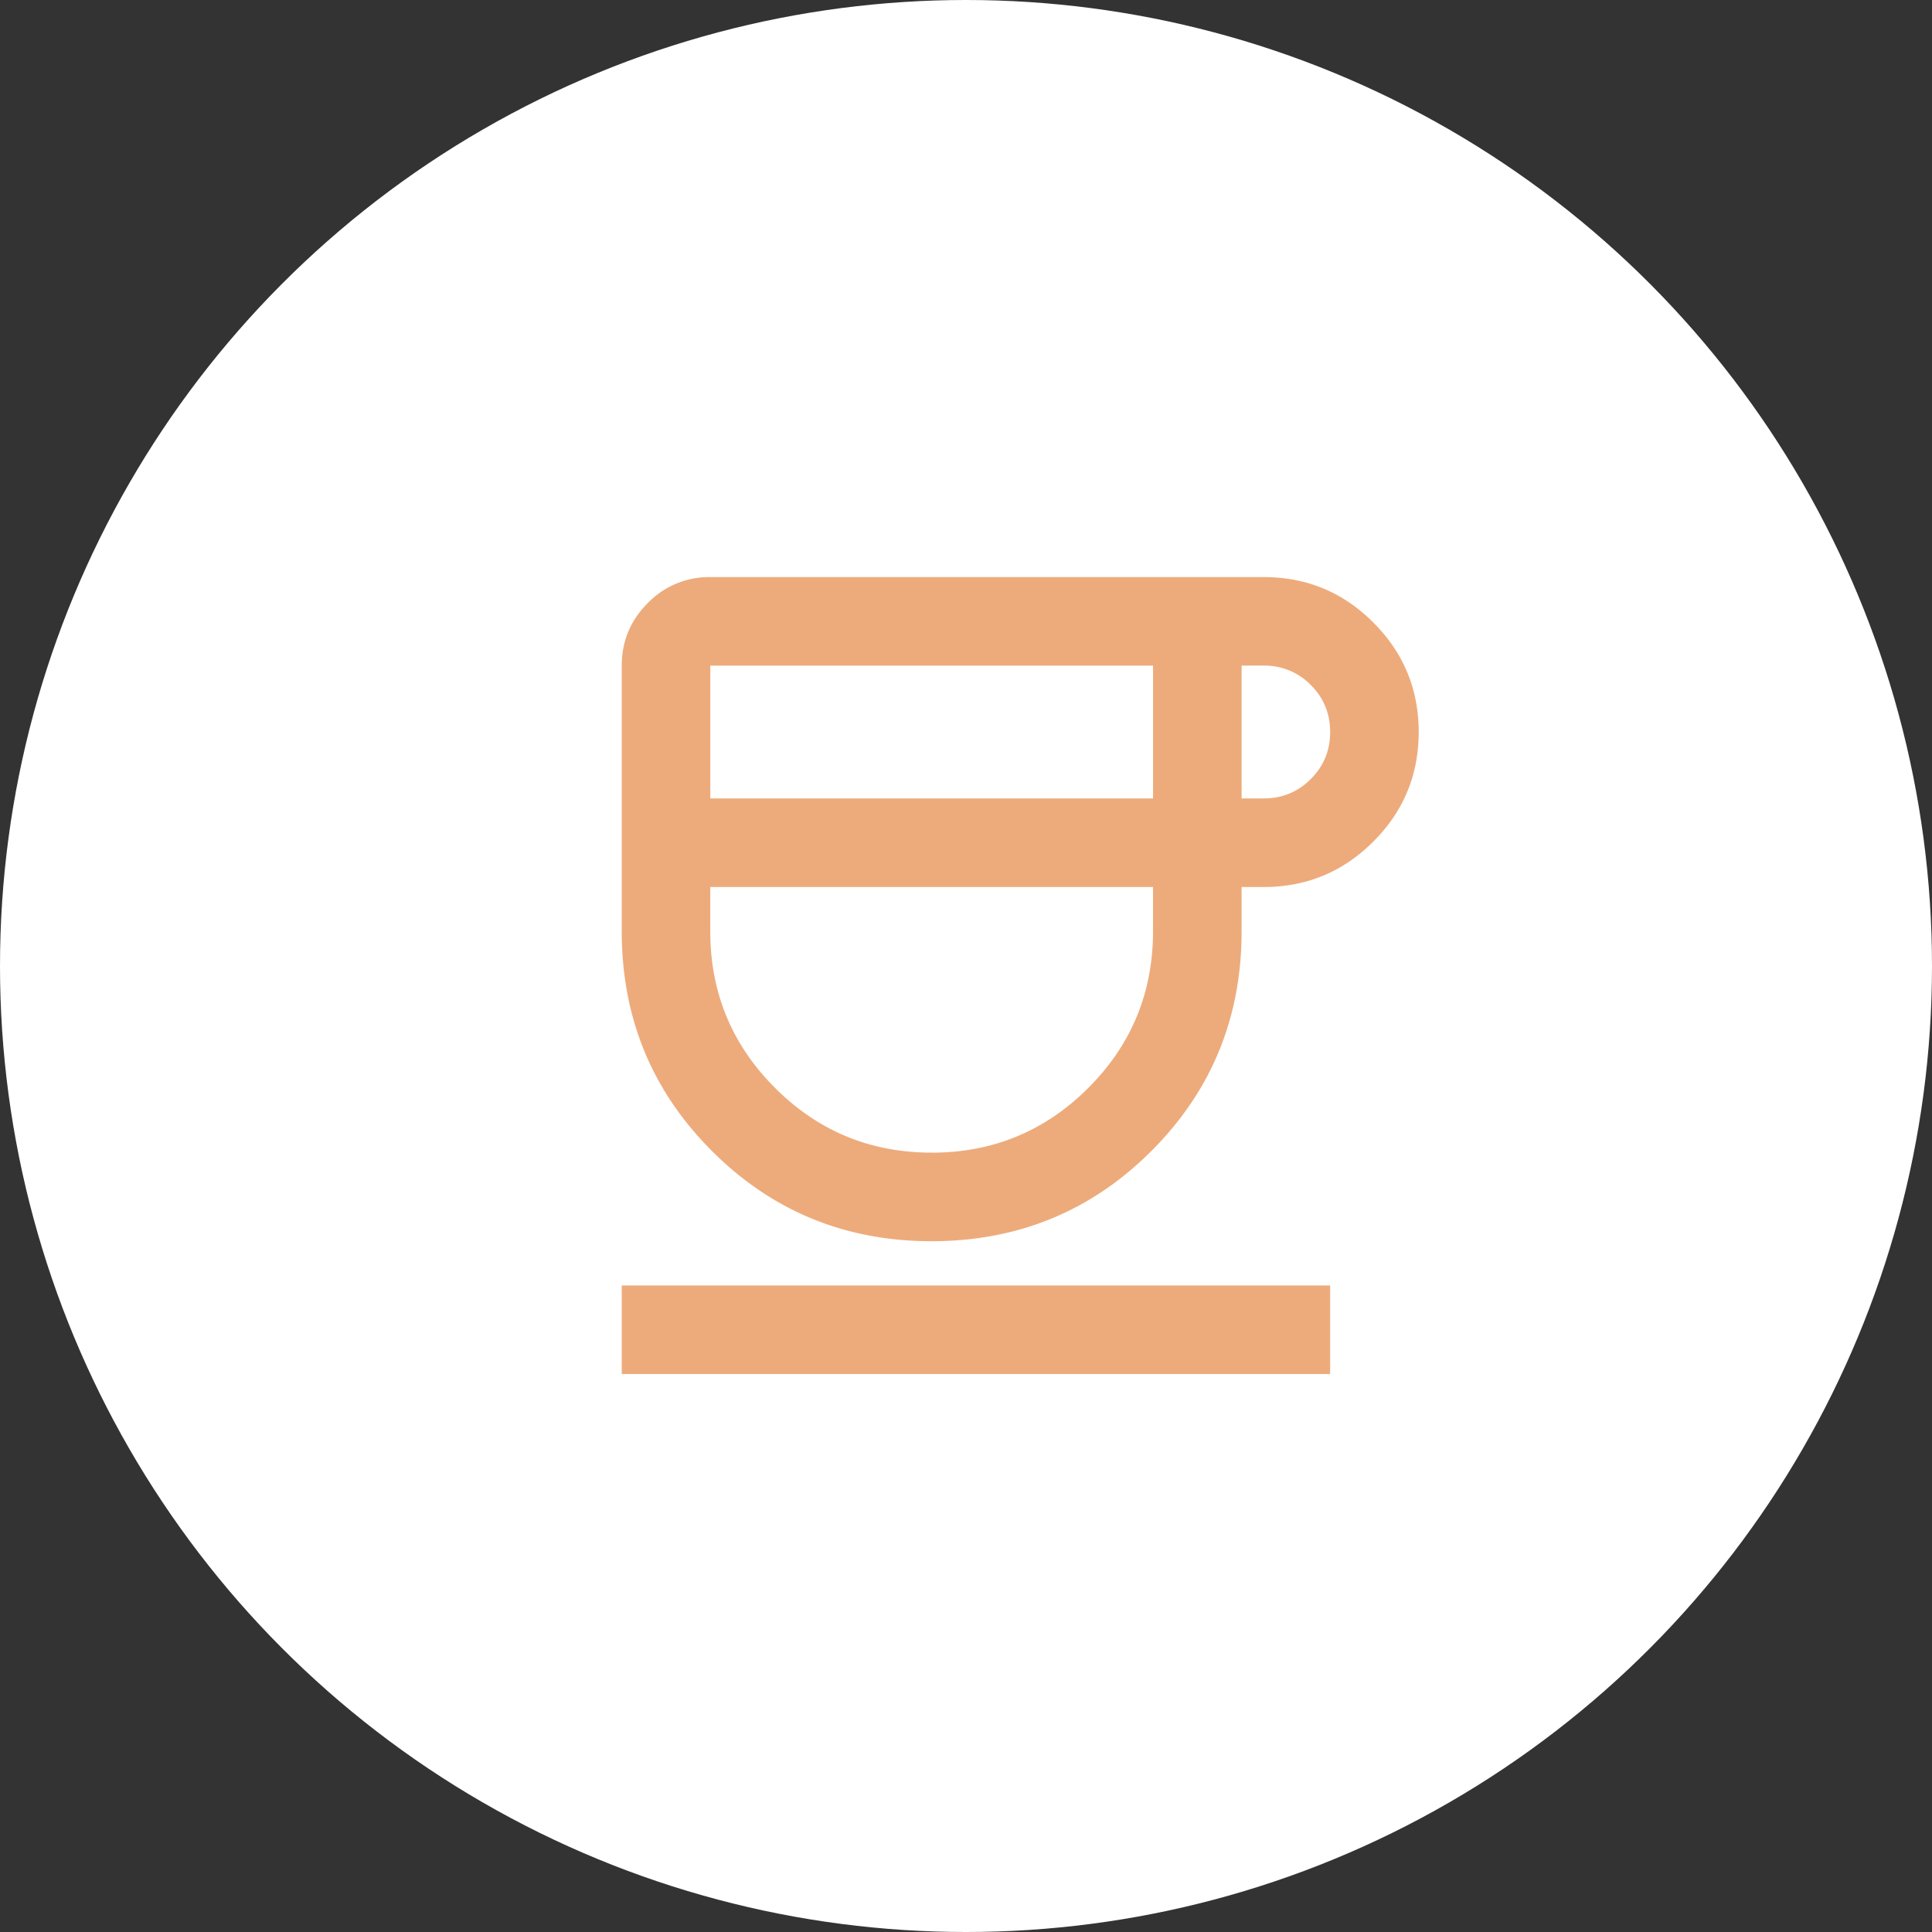
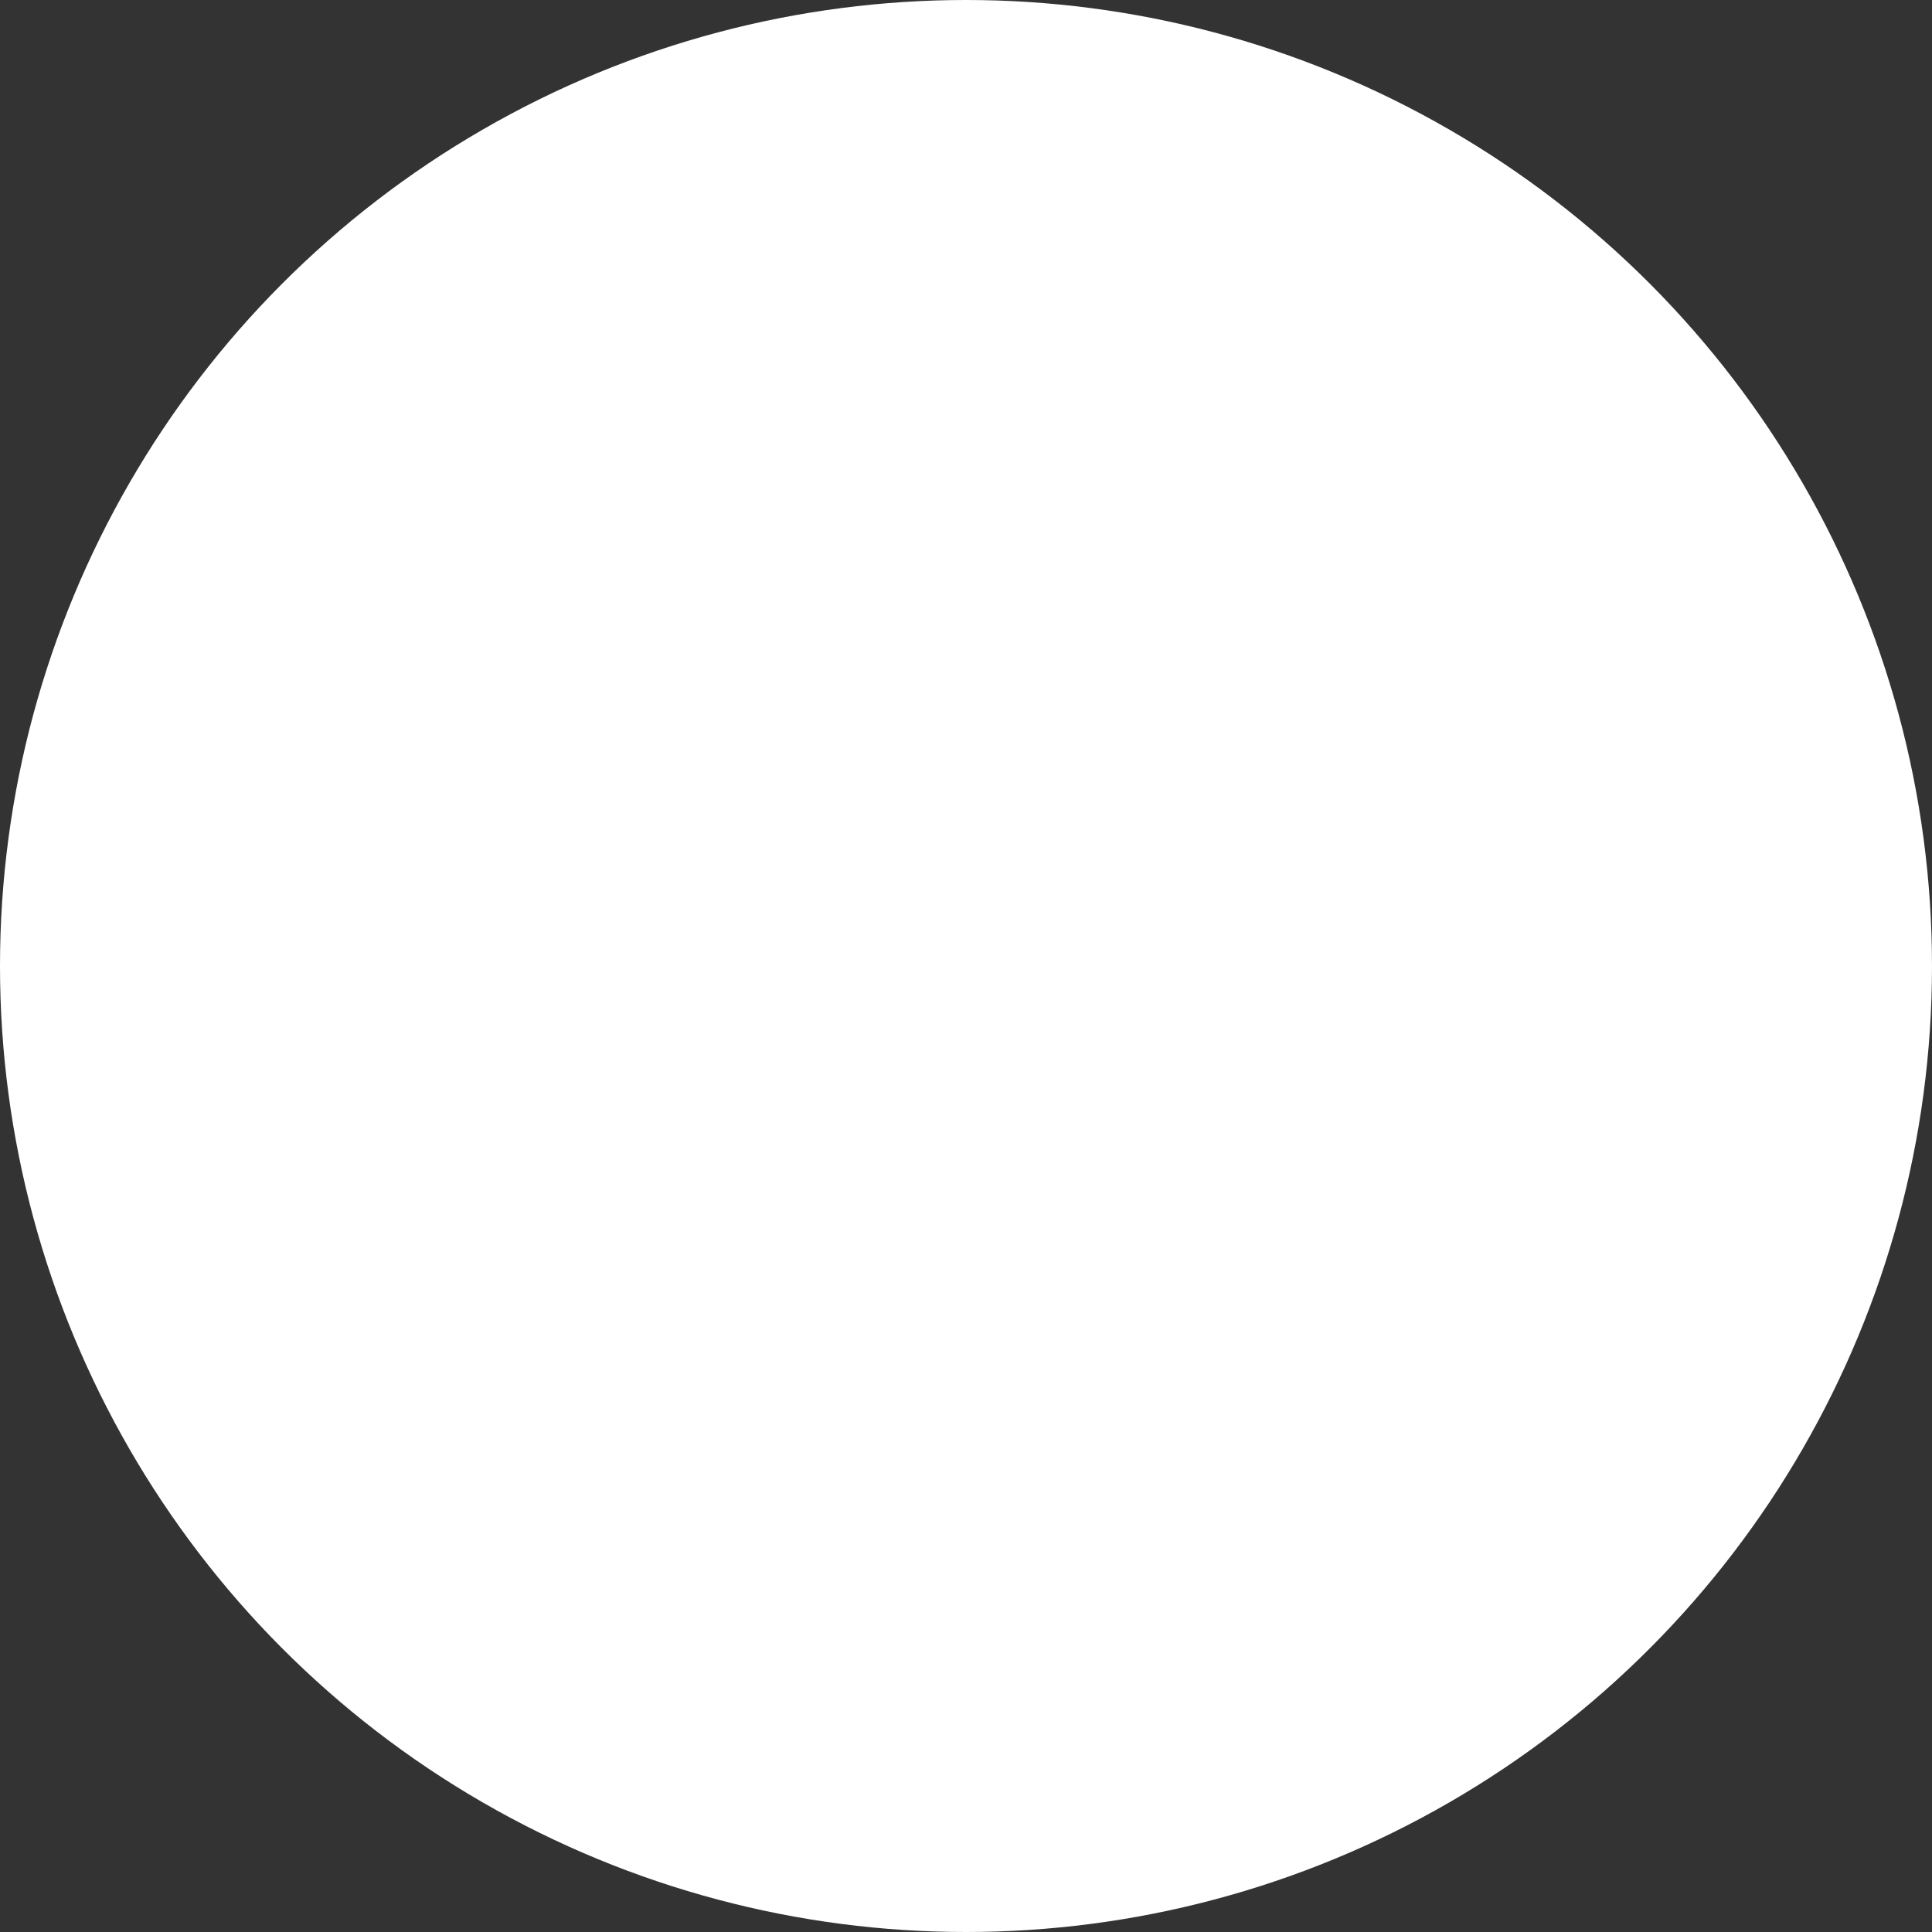
<svg xmlns="http://www.w3.org/2000/svg" width="60" height="60" fill="none">
  <rect width="100%" height="100%" fill="#333333" stroke="none" />
  <circle cx="30" cy="30" r="30" fill="#fff" />
-   <path fill="#EDAB7B" d="M28.934 38.547q-4.022 0-6.824-2.802t-2.801-6.823v-8.25q0-1.134.807-1.942a2.65 2.65 0 0 1 1.943-.808h17.187q1.995 0 3.403 1.41 1.41 1.408 1.41 3.402t-1.41 3.403q-1.41 1.41-3.403 1.41h-.687v1.375q0 4.022-2.802 6.823t-6.823 2.802m-6.875-13.75h13.75v-4.125h-13.75zm6.875 11q2.853 0 4.864-2.011 2.01-2.01 2.01-4.864v-1.375h-13.75v1.375q0 2.853 2.012 4.864 2.01 2.01 4.864 2.01m9.625-11h.687q.86 0 1.461-.602.602-.601.602-1.46 0-.86-.602-1.462a2 2 0 0 0-1.46-.601h-.688zm-19.25 17.875v-2.75h22v2.75z" />
</svg>